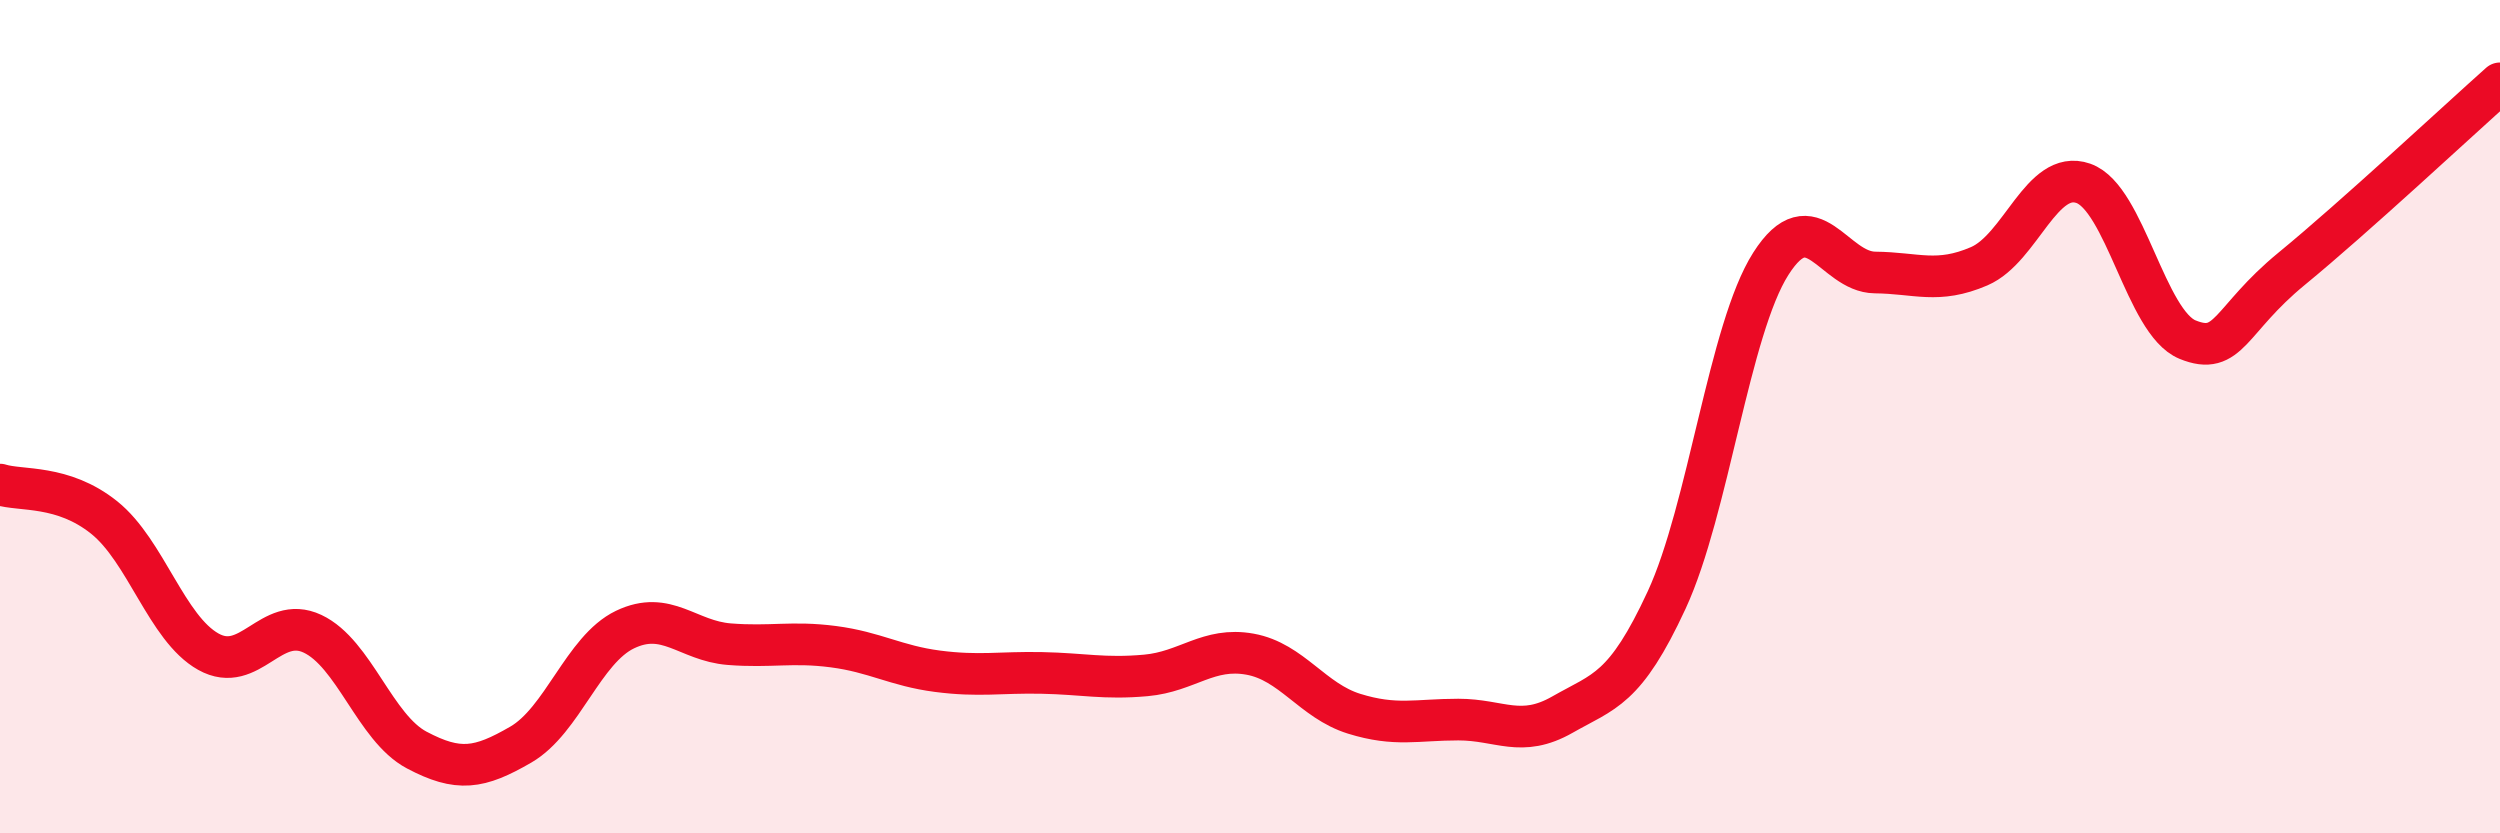
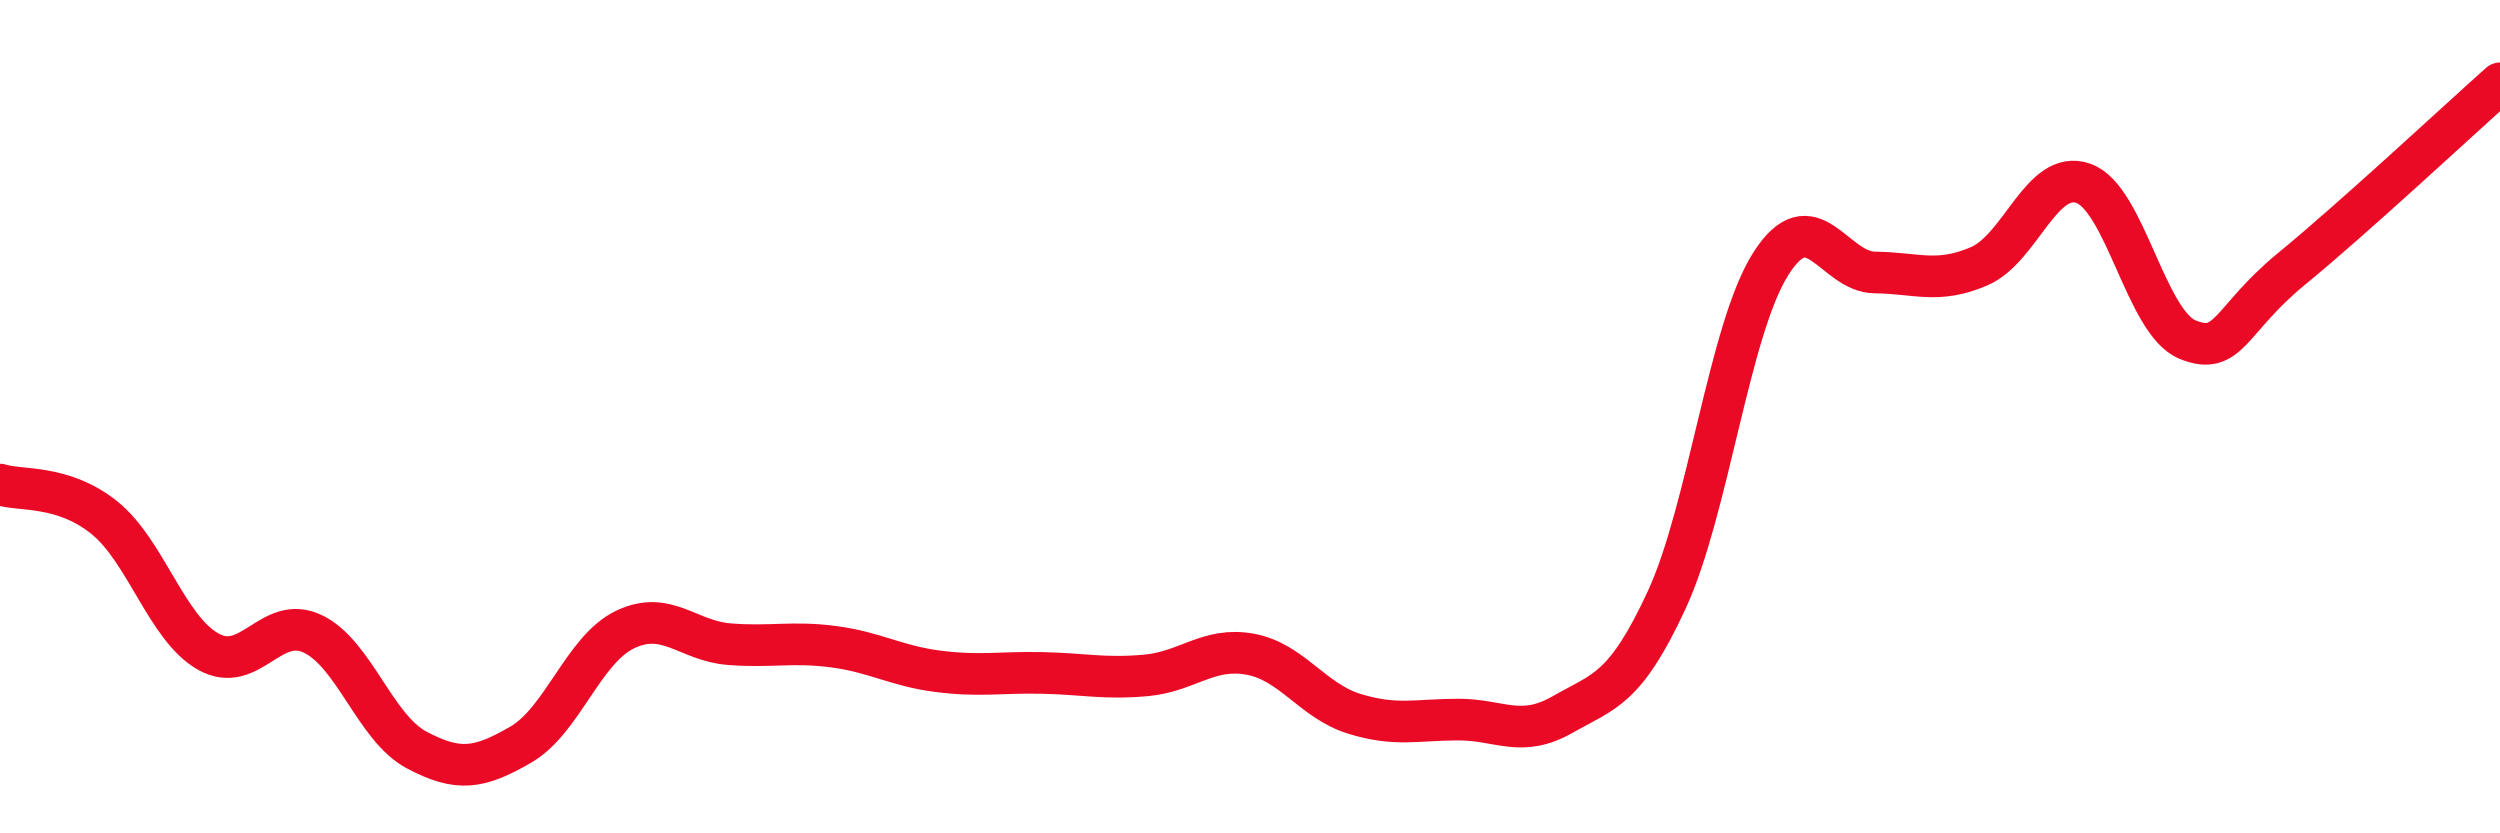
<svg xmlns="http://www.w3.org/2000/svg" width="60" height="20" viewBox="0 0 60 20">
-   <path d="M 0,11.63 C 0.5,11.79 1.5,11.62 2.5,12.42 C 3.5,13.22 4,15.08 5,15.64 C 6,16.2 6.5,14.74 7.5,15.21 C 8.5,15.68 9,17.47 10,18 C 11,18.53 11.5,18.45 12.5,17.87 C 13.5,17.29 14,15.59 15,15.11 C 16,14.63 16.5,15.38 17.5,15.46 C 18.5,15.54 19,15.39 20,15.52 C 21,15.65 21.5,15.98 22.5,16.11 C 23.5,16.24 24,16.13 25,16.15 C 26,16.17 26.5,16.3 27.5,16.21 C 28.5,16.12 29,15.52 30,15.7 C 31,15.88 31.5,16.82 32.5,17.13 C 33.5,17.44 34,17.27 35,17.27 C 36,17.27 36.5,17.72 37.5,17.15 C 38.5,16.58 39,16.56 40,14.4 C 41,12.24 41.5,7.9 42.5,6.33 C 43.5,4.76 44,6.53 45,6.54 C 46,6.55 46.5,6.82 47.5,6.39 C 48.5,5.96 49,4.05 50,4.4 C 51,4.75 51.5,7.74 52.5,8.15 C 53.5,8.56 53.5,7.68 55,6.45 C 56.5,5.22 59,2.89 60,2L60 20L0 20Z" fill="#EB0A25" opacity="0.1" stroke-linecap="round" stroke-linejoin="round" />
  <path d="M 0,11.63 C 0.5,11.79 1.5,11.62 2.5,12.42 C 3.5,13.22 4,15.08 5,15.64 C 6,16.2 6.5,14.74 7.5,15.21 C 8.5,15.68 9,17.47 10,18 C 11,18.53 11.5,18.45 12.5,17.87 C 13.5,17.29 14,15.59 15,15.11 C 16,14.63 16.5,15.38 17.5,15.46 C 18.5,15.54 19,15.39 20,15.52 C 21,15.65 21.5,15.98 22.5,16.11 C 23.5,16.24 24,16.13 25,16.15 C 26,16.17 26.5,16.3 27.5,16.21 C 28.5,16.12 29,15.52 30,15.7 C 31,15.88 31.5,16.82 32.5,17.13 C 33.5,17.44 34,17.27 35,17.27 C 36,17.27 36.5,17.72 37.5,17.15 C 38.5,16.58 39,16.56 40,14.4 C 41,12.24 41.5,7.9 42.5,6.33 C 43.5,4.76 44,6.53 45,6.54 C 46,6.55 46.5,6.82 47.5,6.39 C 48.5,5.96 49,4.05 50,4.4 C 51,4.75 51.5,7.74 52.5,8.15 C 53.5,8.56 53.5,7.68 55,6.45 C 56.5,5.22 59,2.89 60,2" stroke="#EB0A25" stroke-width="1" fill="none" stroke-linecap="round" stroke-linejoin="round" />
</svg>